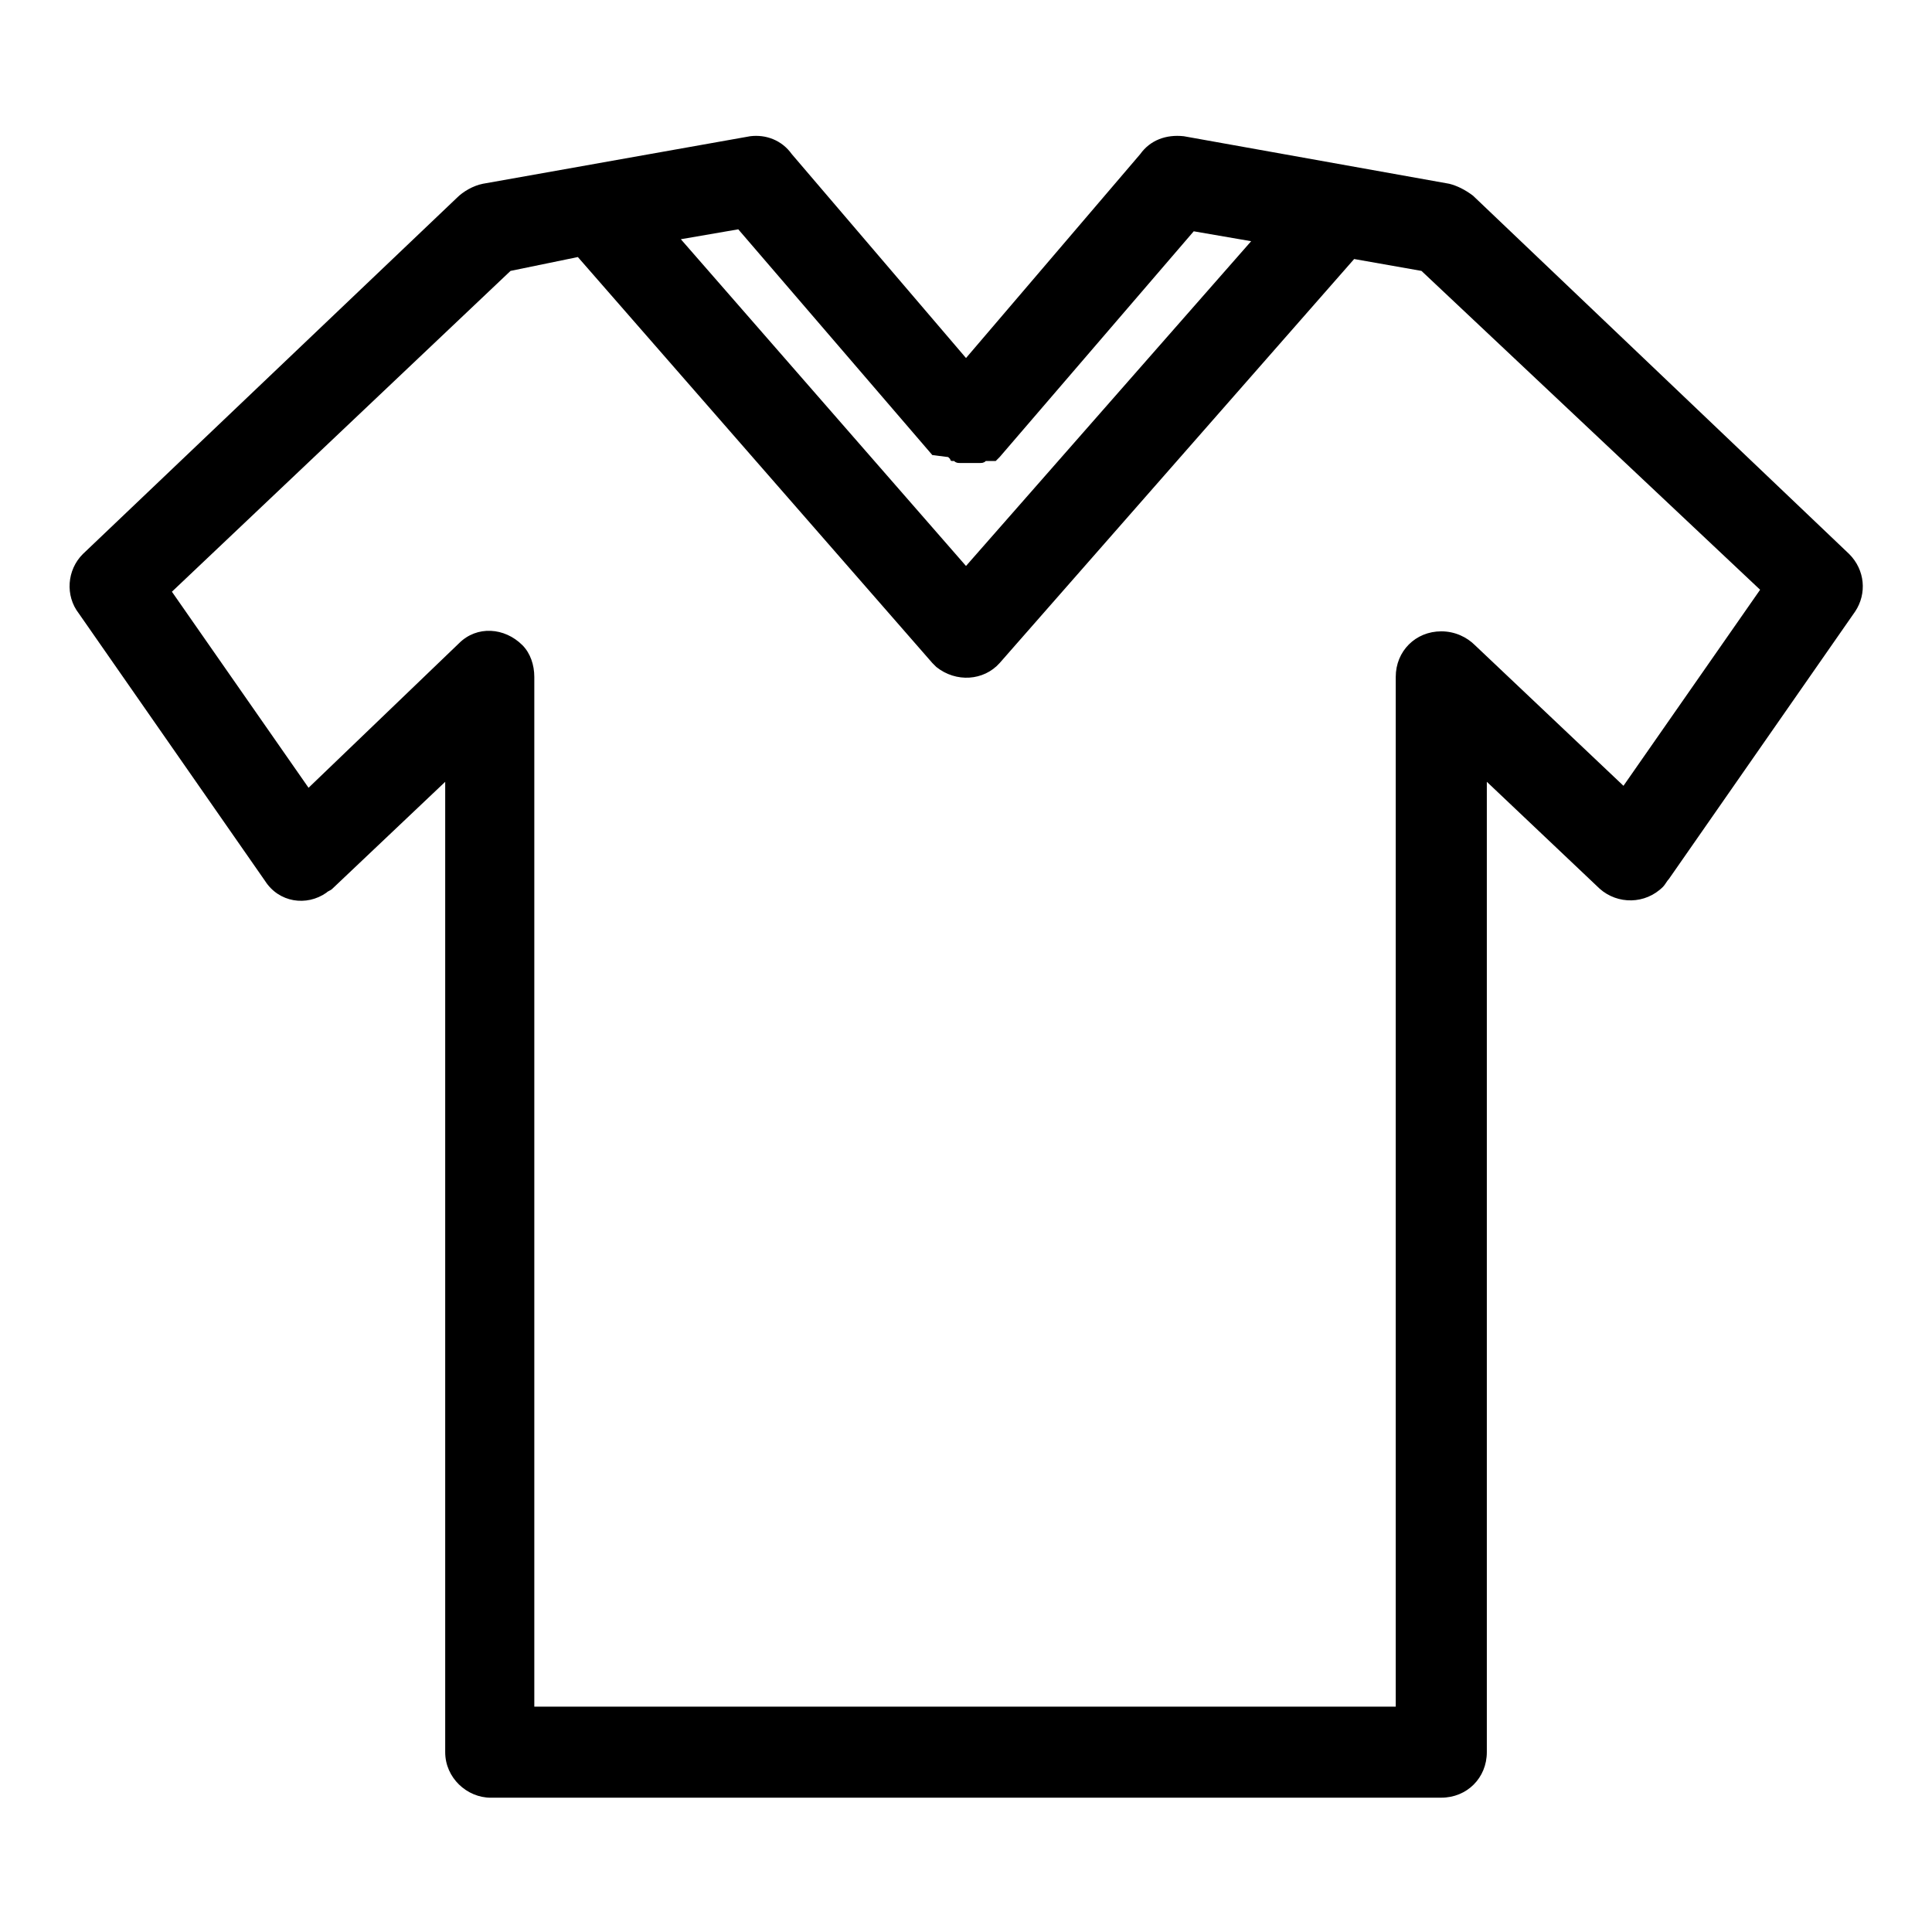
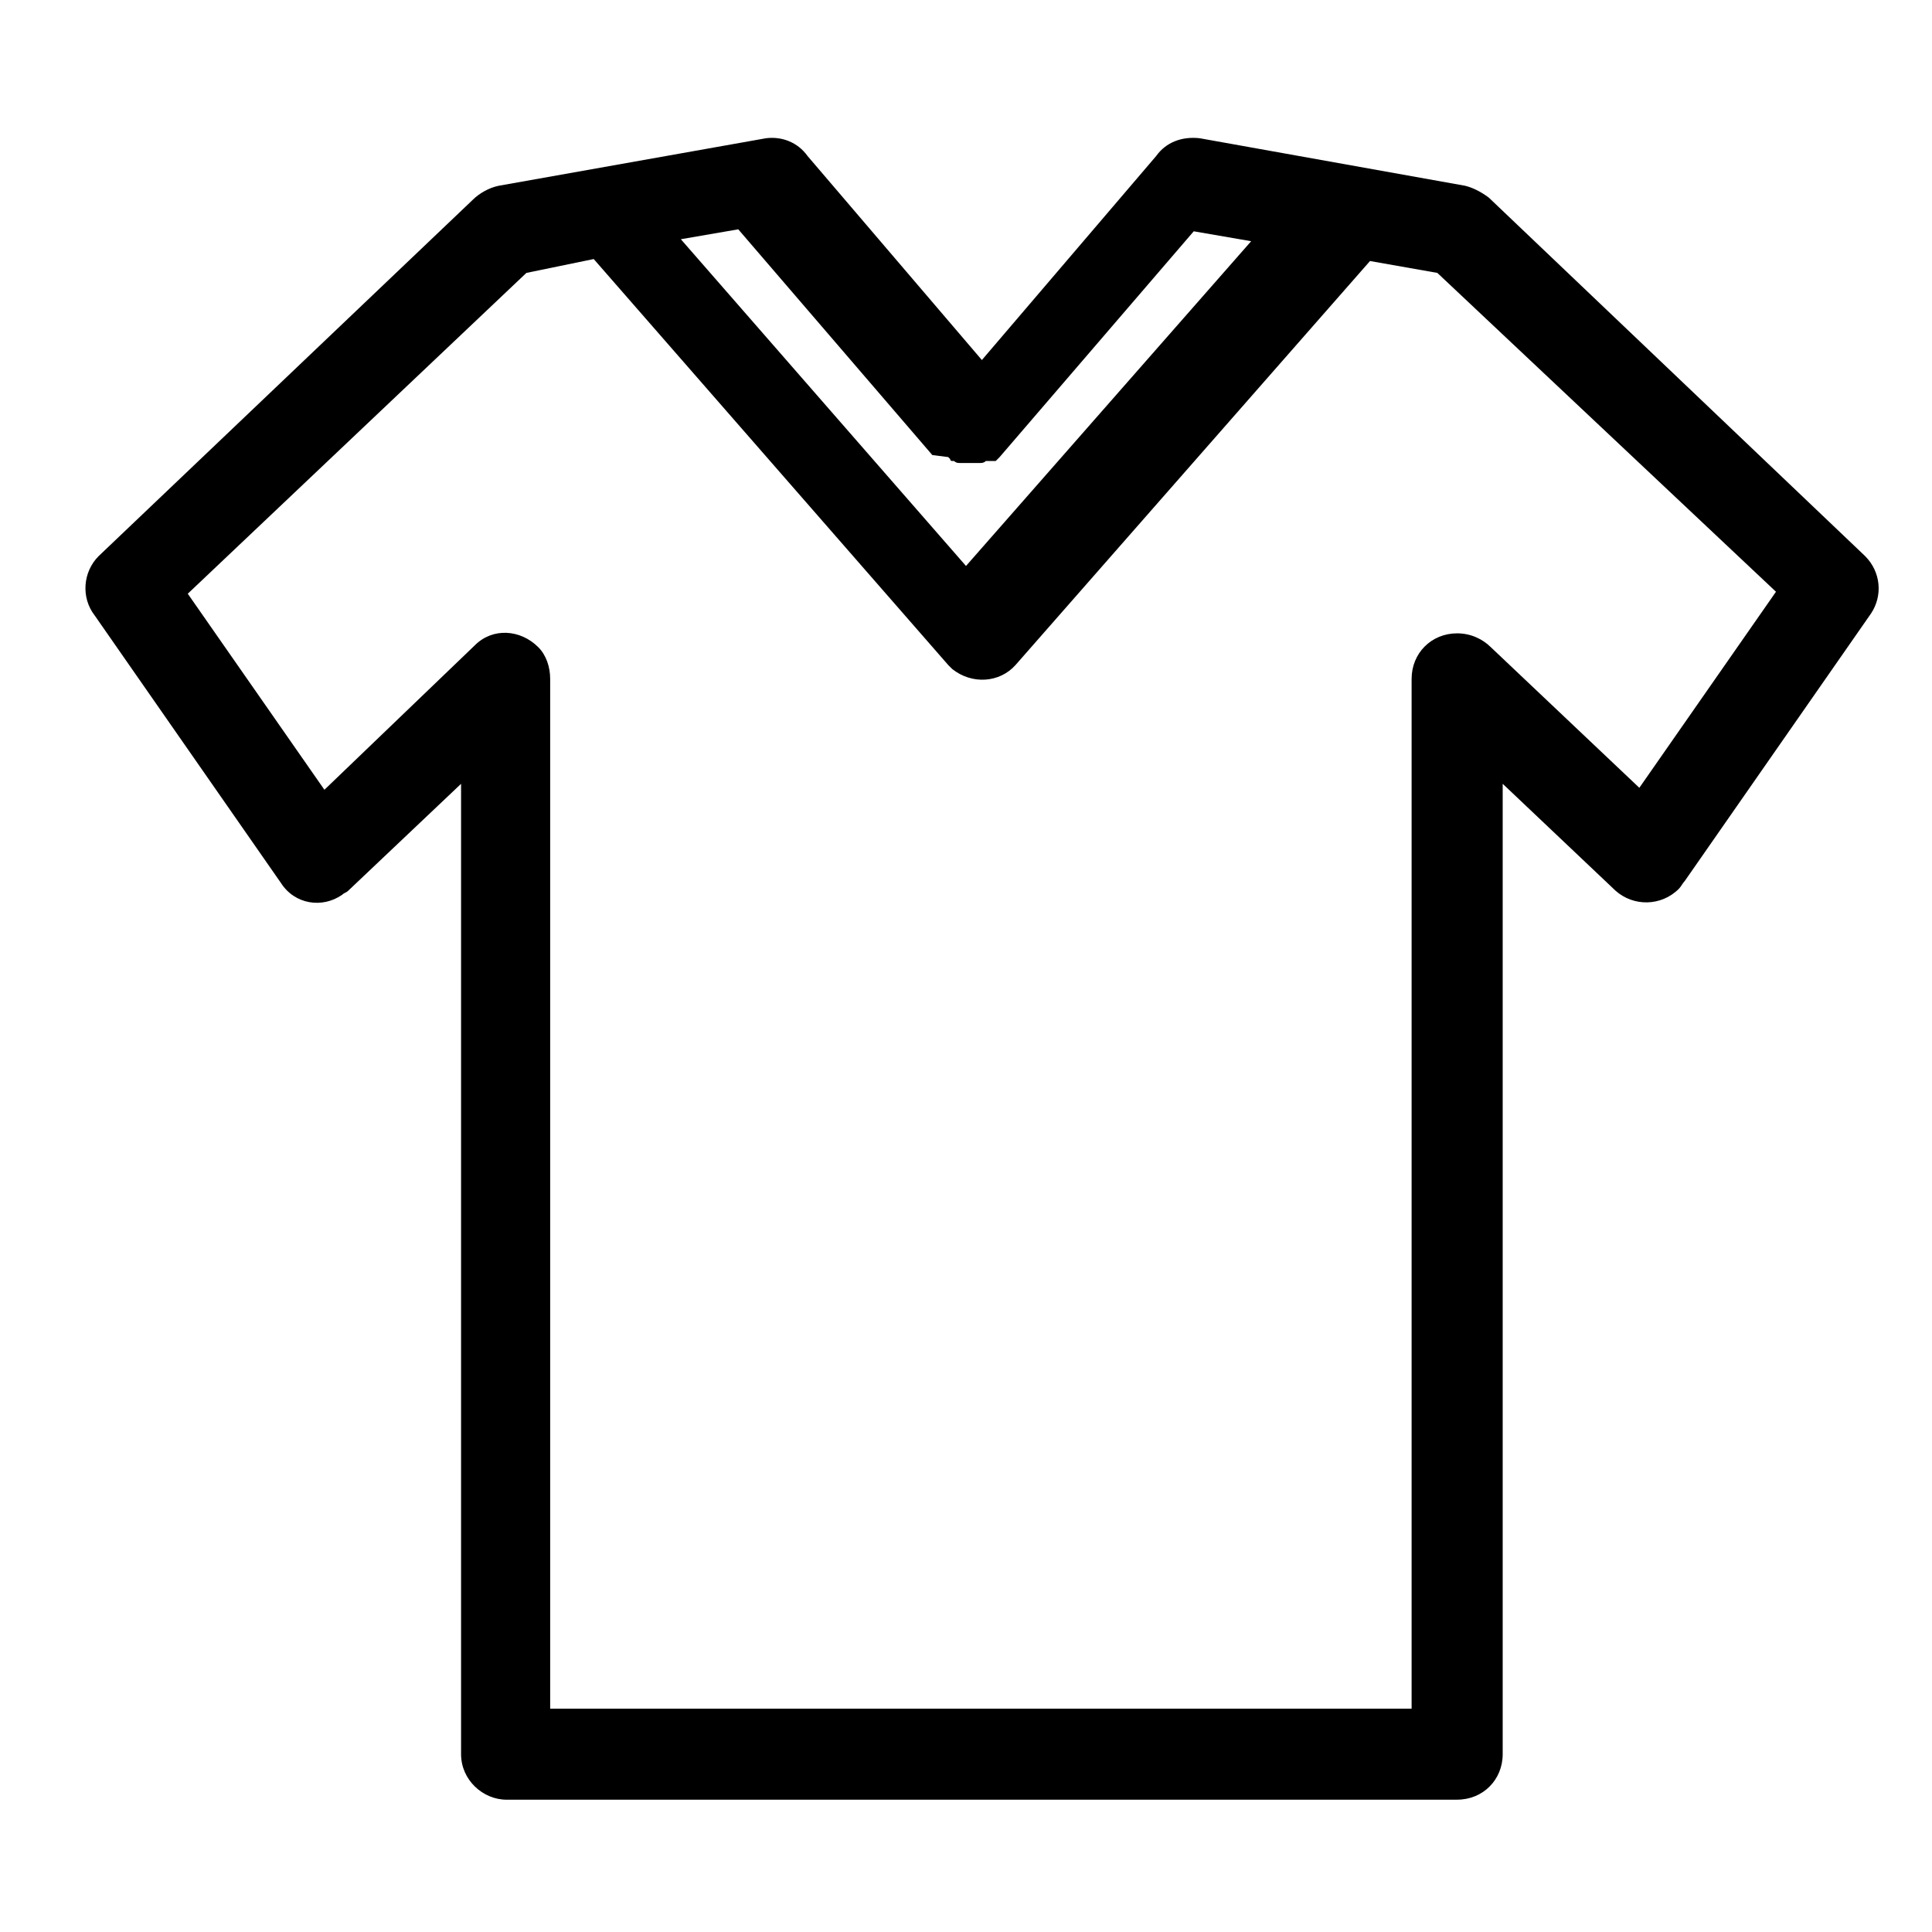
<svg xmlns="http://www.w3.org/2000/svg" fill="#000000" width="800px" height="800px" version="1.1" viewBox="144 144 512 512">
-   <path d="m391.08 264.6-51.43-59.828-15.219 2.625 75.57 86.59 75.57-86.066-15.219-2.625-51.43 59.828-1.047 1.047h-0.523l-2.106 0.004c-0.523 0.523-1.051 0.523-1.574 0.523h-5.242c-0.523 0-1.051 0-1.574-0.523h-0.523c-0.523 0-0.523-0.523-0.523-0.523l-0.523-0.523zm-93.941-52.48-17.844 3.672-89.738 85.02 36.211 51.957 39.887-38.309c4.723-4.723 12.07-4.199 16.793 0.523 2.098 2.098 3.148 5.246 3.148 8.398v272.9h228.29v-272.9c0-6.824 5.246-12.07 12.07-12.07 3.672 0 6.824 1.574 8.922 3.672l39.359 37.262 36.211-51.957-89.742-84.496-17.844-3.148-93.938 107.06c-4.199 4.723-11.547 5.246-16.793 1.051l-1.051-1.051zm45.66-32.016c4.195-0.523 8.395 1.051 11.02 4.723l46.184 54.055 46.18-54.055c2.625-3.672 6.824-5.246 11.547-4.723l70.324 12.594c2.098 0.523 4.199 1.574 6.297 3.148l99.711 94.988c4.199 4.199 4.723 10.496 1.574 15.219l-49.332 70.848c-0.523 0.523-1.051 1.574-1.574 2.098-4.723 4.723-12.07 4.723-16.793 0.523l-29.914-28.34v257.15c0 6.824-5.246 12.07-12.07 12.07l-251.9 0.008c-6.297 0-12.07-5.246-12.07-12.07v-257.15l-29.914 28.34c-0.523 0.523-1.051 0.523-1.574 1.051-5.246 3.672-12.594 2.625-16.27-3.148l-49.332-70.852c-3.672-4.723-3.148-11.547 1.051-15.742l99.188-94.465c1.574-1.574 4.199-3.148 6.824-3.672z" />
+   <path d="m391.08 264.6-51.43-59.828-15.219 2.625 75.57 86.59 75.57-86.066-15.219-2.625-51.43 59.828-1.047 1.047h-0.523l-2.106 0.004c-0.523 0.523-1.051 0.523-1.574 0.523h-5.242c-0.523 0-1.051 0-1.574-0.523h-0.523c-0.523 0-0.523-0.523-0.523-0.523l-0.523-0.523m-93.941-52.48-17.844 3.672-89.738 85.02 36.211 51.957 39.887-38.309c4.723-4.723 12.07-4.199 16.793 0.523 2.098 2.098 3.148 5.246 3.148 8.398v272.9h228.29v-272.9c0-6.824 5.246-12.07 12.07-12.07 3.672 0 6.824 1.574 8.922 3.672l39.359 37.262 36.211-51.957-89.742-84.496-17.844-3.148-93.938 107.06c-4.199 4.723-11.547 5.246-16.793 1.051l-1.051-1.051zm45.66-32.016c4.195-0.523 8.395 1.051 11.02 4.723l46.184 54.055 46.18-54.055c2.625-3.672 6.824-5.246 11.547-4.723l70.324 12.594c2.098 0.523 4.199 1.574 6.297 3.148l99.711 94.988c4.199 4.199 4.723 10.496 1.574 15.219l-49.332 70.848c-0.523 0.523-1.051 1.574-1.574 2.098-4.723 4.723-12.07 4.723-16.793 0.523l-29.914-28.34v257.15c0 6.824-5.246 12.07-12.07 12.07l-251.9 0.008c-6.297 0-12.07-5.246-12.07-12.07v-257.15l-29.914 28.34c-0.523 0.523-1.051 0.523-1.574 1.051-5.246 3.672-12.594 2.625-16.27-3.148l-49.332-70.852c-3.672-4.723-3.148-11.547 1.051-15.742l99.188-94.465c1.574-1.574 4.199-3.148 6.824-3.672z" />
</svg>